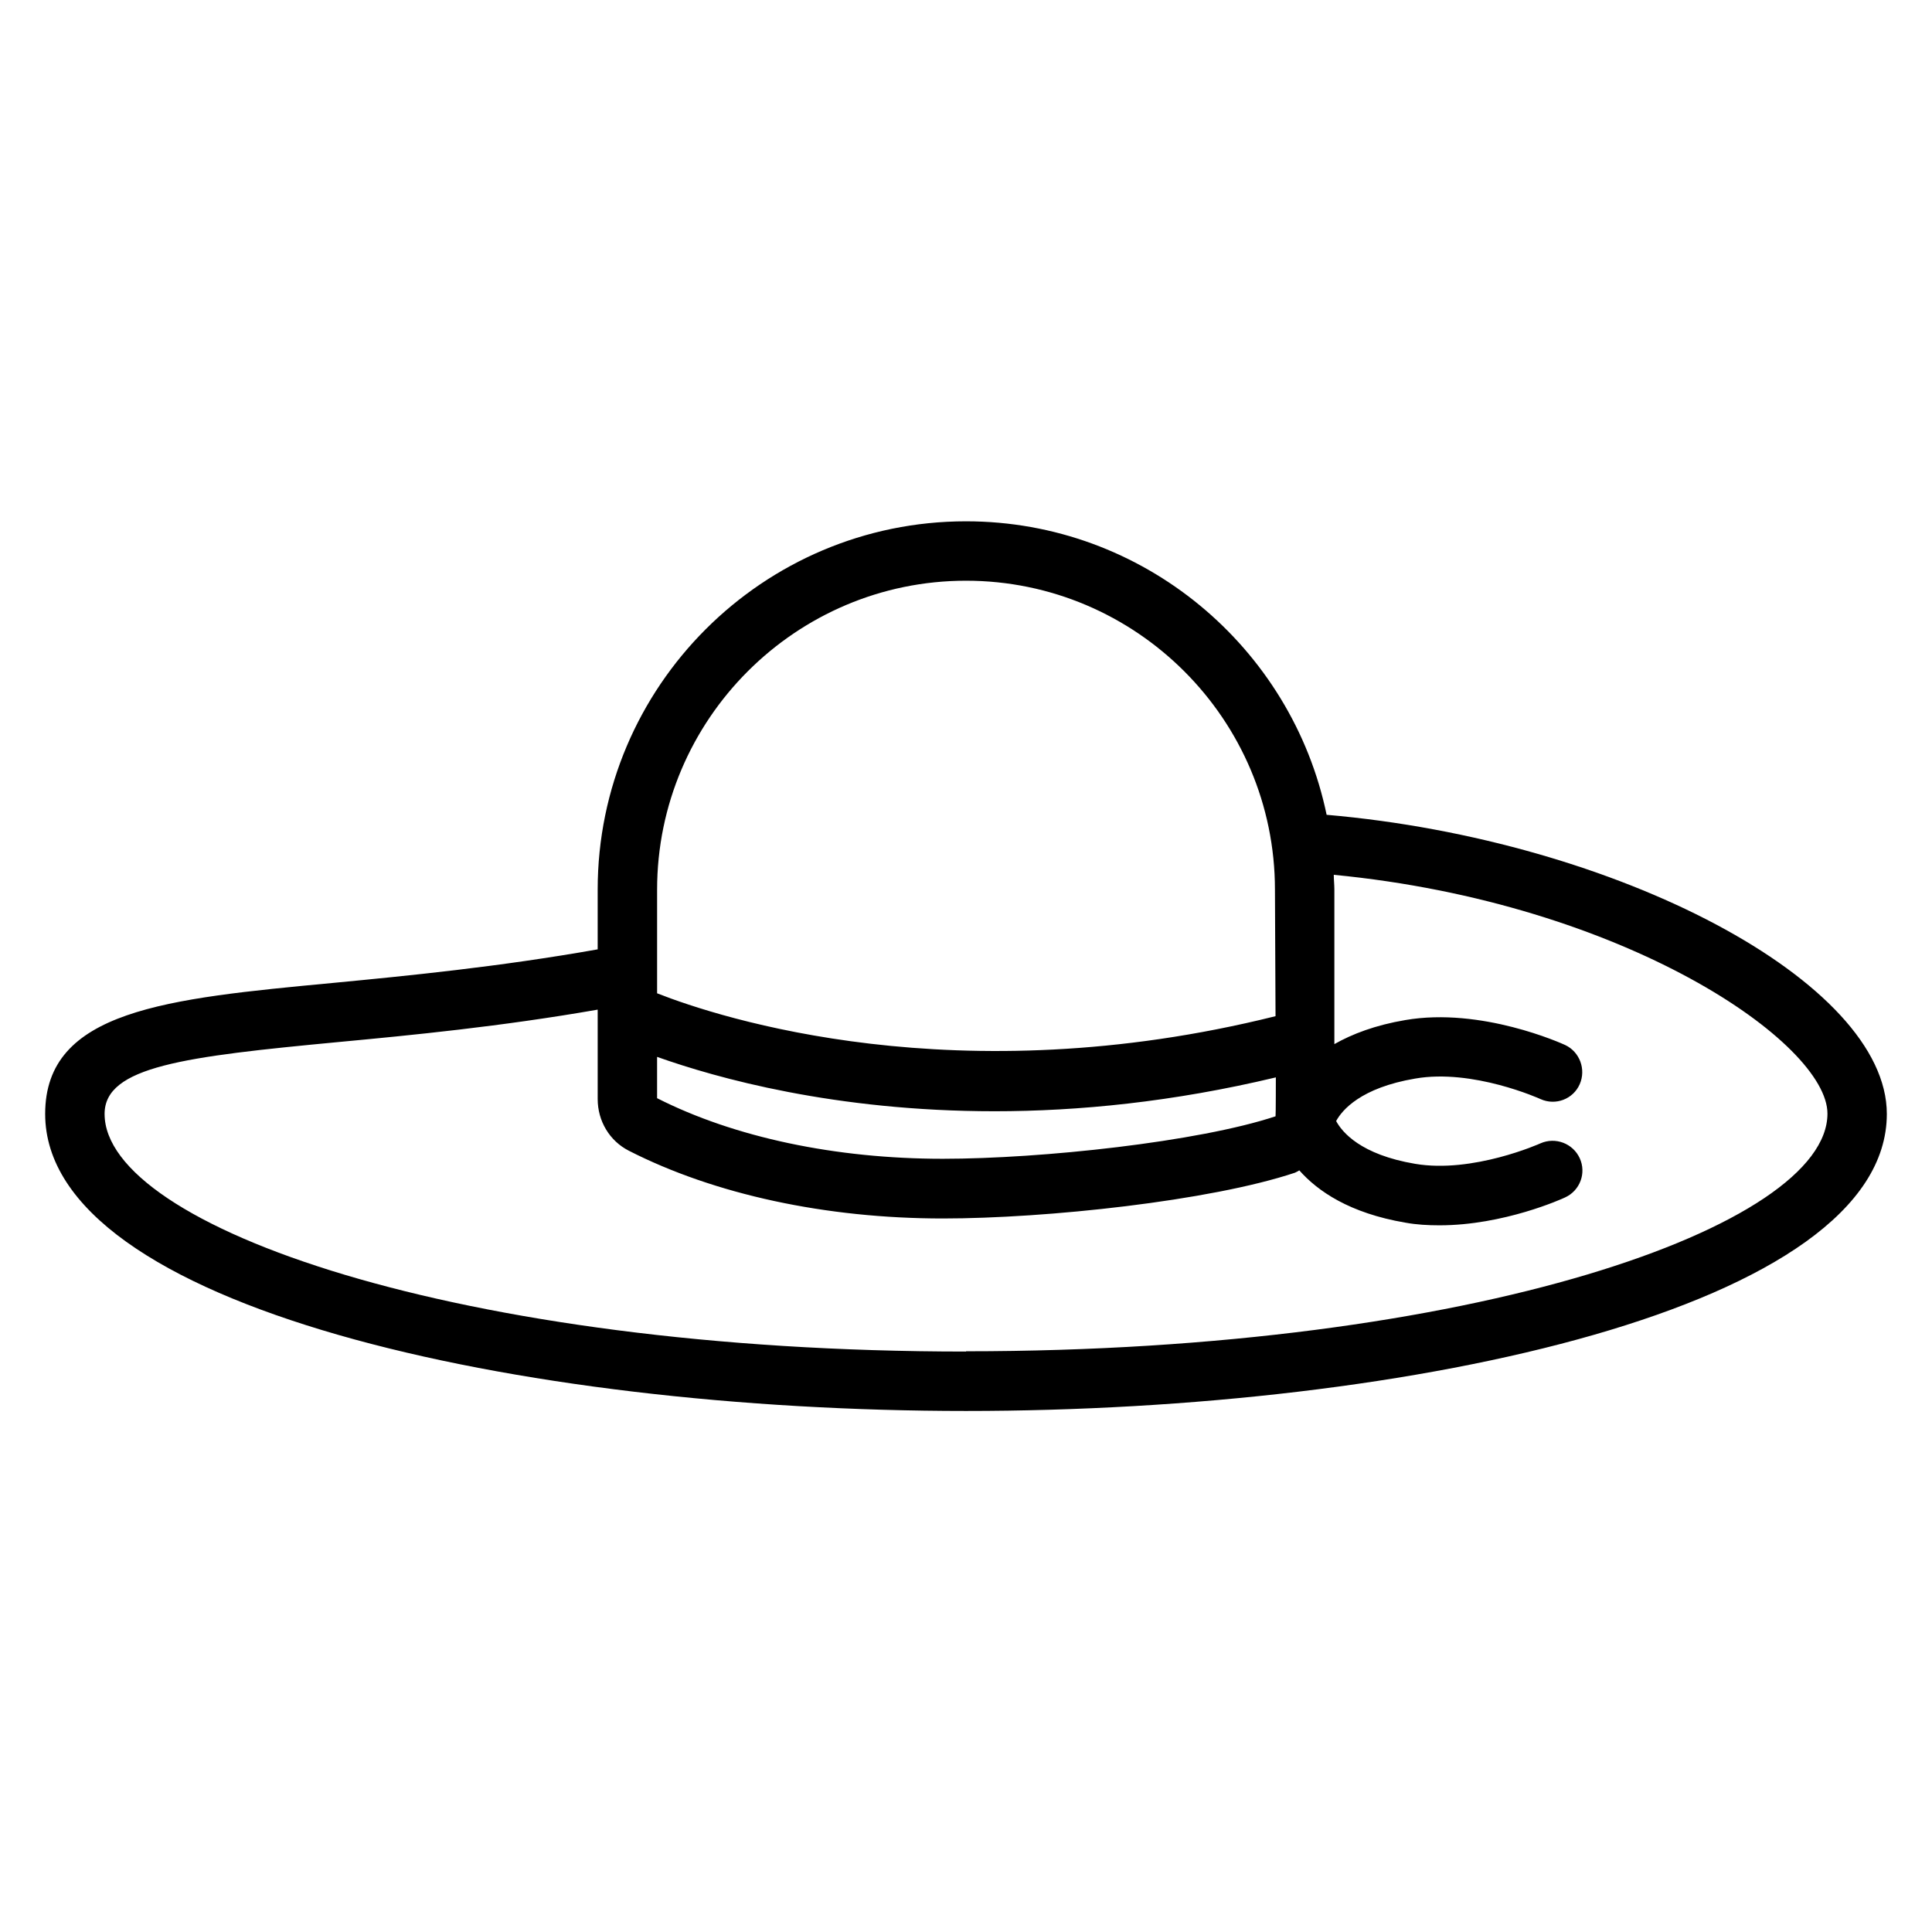
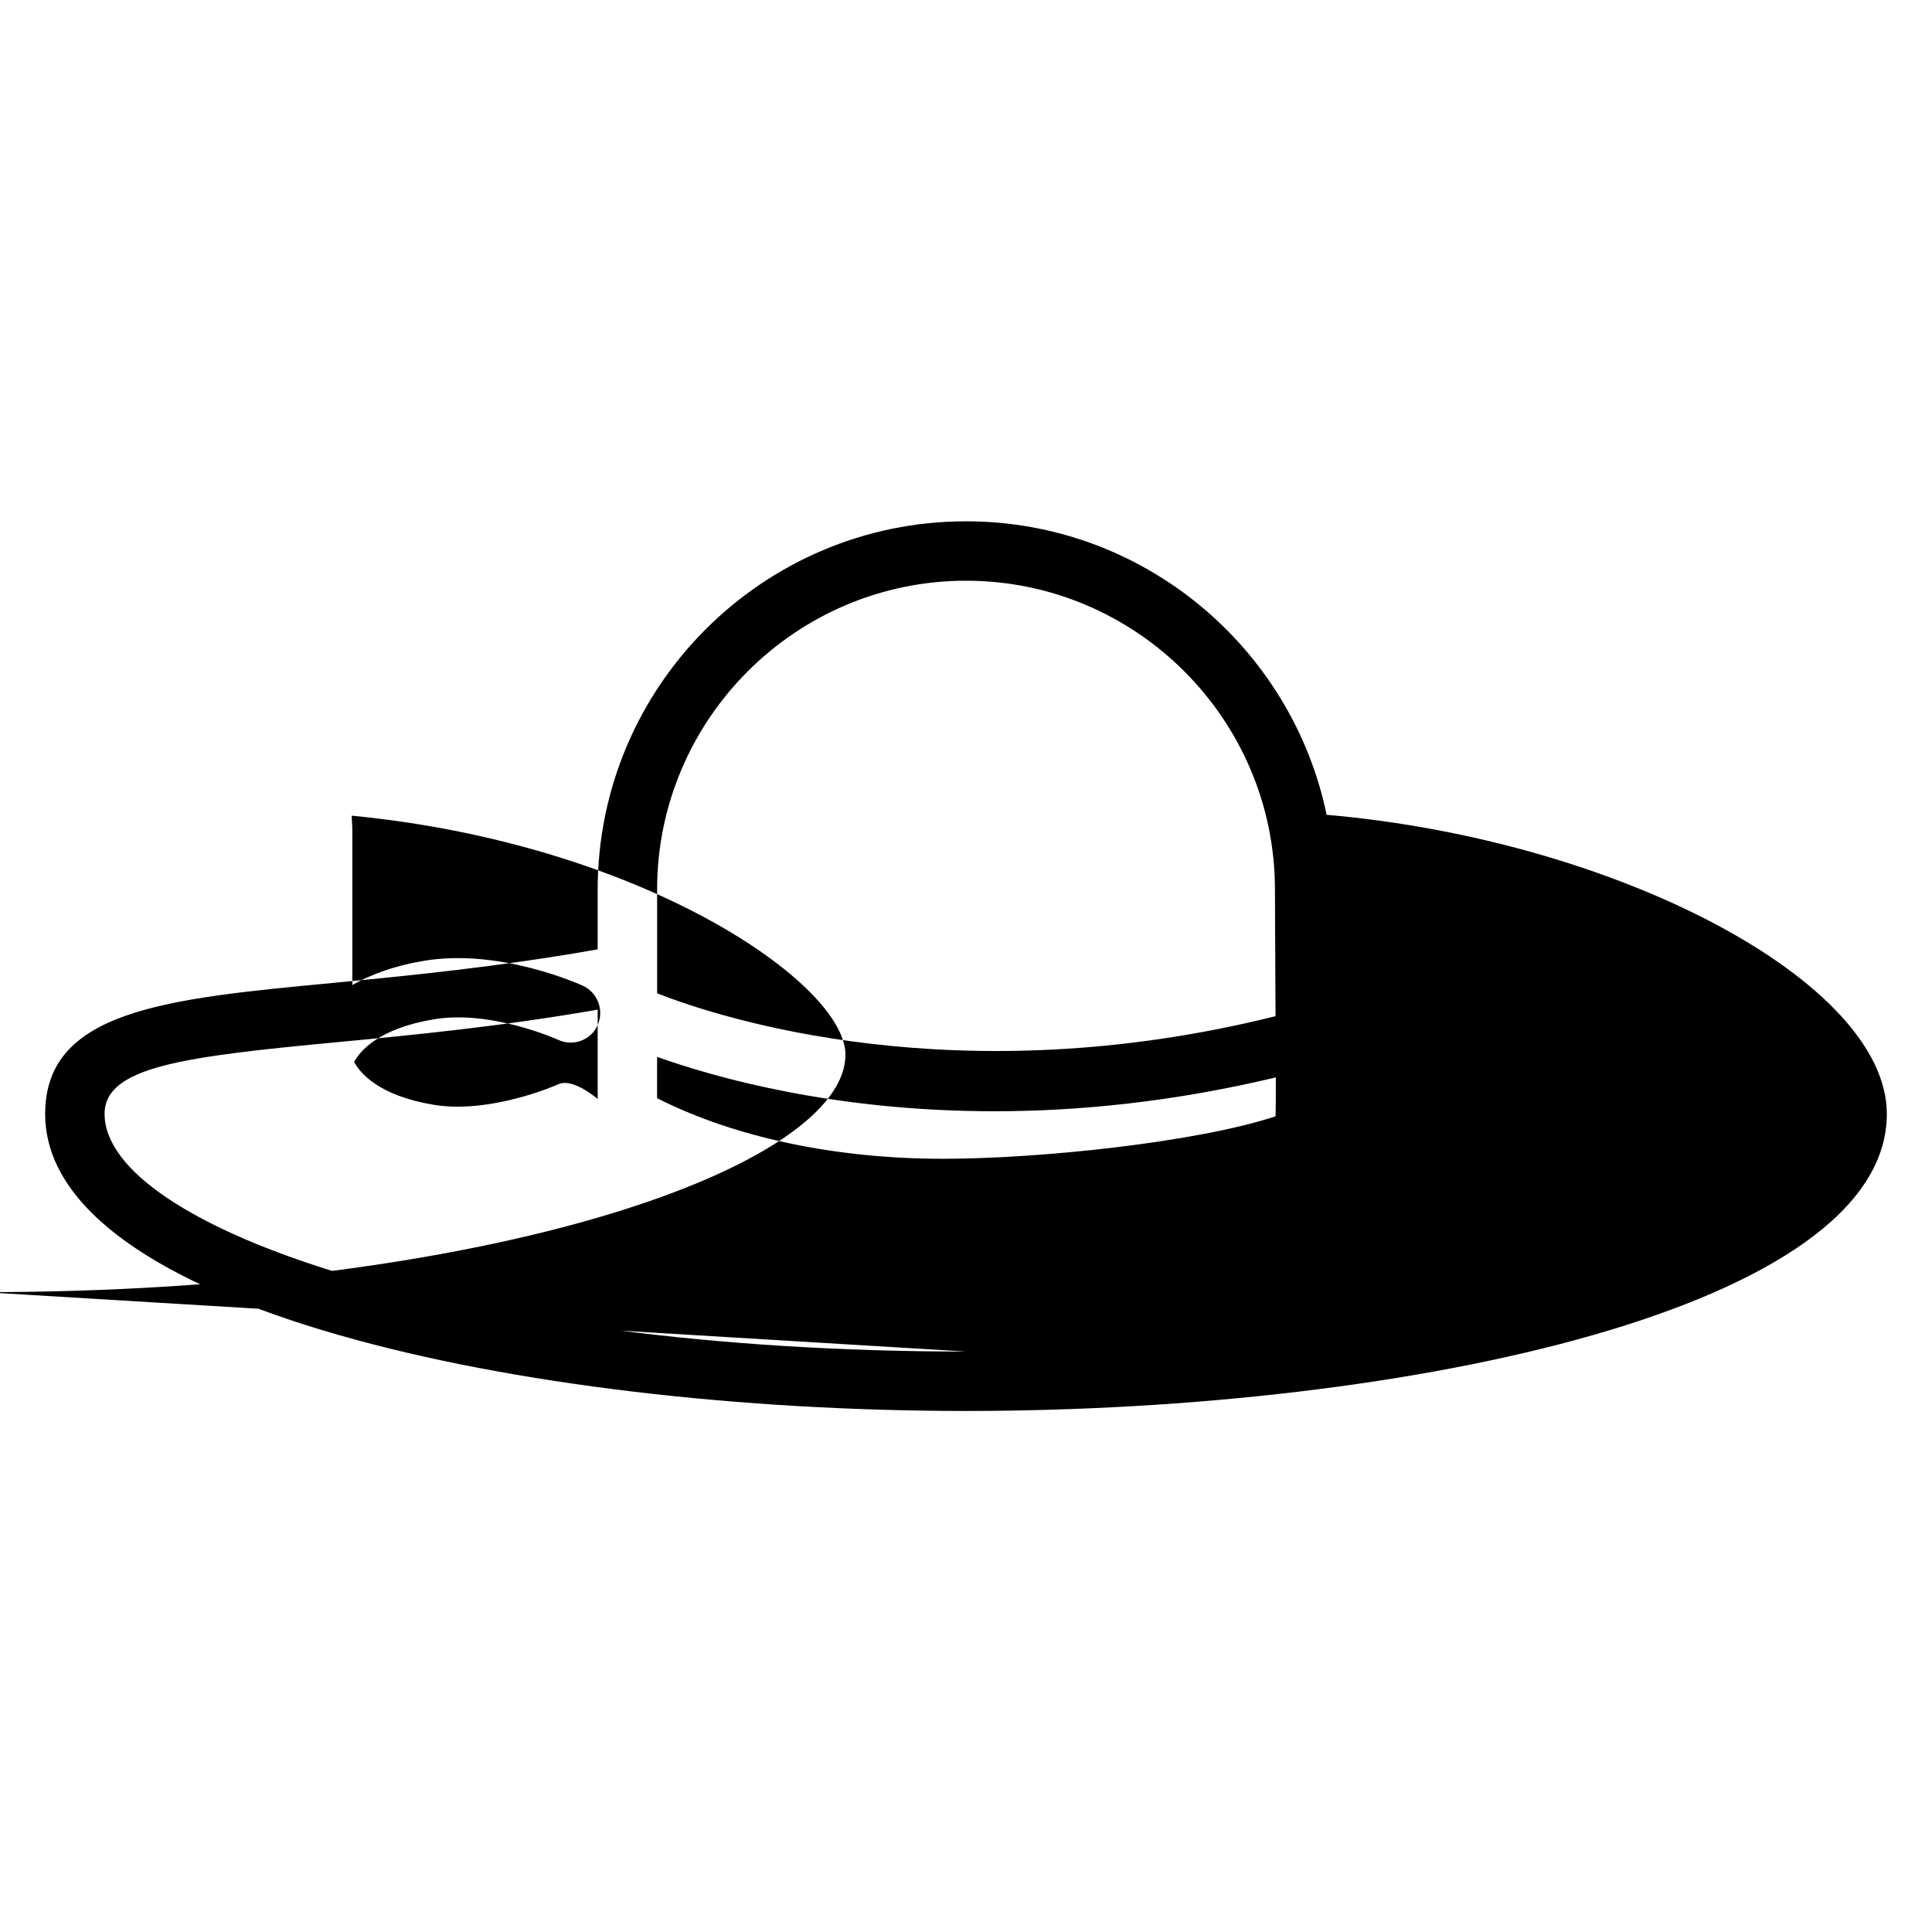
<svg xmlns="http://www.w3.org/2000/svg" fill="#000000" width="800px" height="800px" version="1.1" viewBox="144 144 512 512">
-   <path d="m495.57 359.93c-9.211-44.32-48.57-77.777-95.566-77.777-53.844 0-97.613 43.77-97.613 97.613v15.824c-26.215 4.644-50.461 7.008-70.141 8.895-44.242 4.172-76.281 7.242-76.281 34.715 0 51.168 125.71 78.719 244.03 78.719s244.03-27.551 244.03-78.719c0-34.953-71.32-72.578-148.46-79.27zm-177.43 64.156c15.742 5.59 47.074 14.406 89.426 14.406 22.121 0 47.23-2.441 74.547-8.973 0 0 0 10.156-0.078 10.312-20.387 6.769-61.953 11.258-88.168 11.258-28.418 0-55.262-5.668-75.73-16.059v-11.02zm81.867-126.19c45.105 0 81.867 36.762 81.867 81.867l0.156 33.535c-84.309 21.02-147.29 0.473-163.89-6.062v-27.473c0-45.105 36.762-81.867 81.867-81.867zm0 204.28c-134.53 0-228.29-33.219-228.29-62.977 0-12.594 21.254-15.191 62.031-19.051 19.285-1.812 42.902-4.094 68.645-8.582v23.695c0 5.824 3.148 11.098 8.266 13.699 22.672 11.57 52.191 17.949 83.207 17.949 27.395 0 70.848-4.644 93.285-12.121 0.395-0.156 0.789-0.395 1.18-0.629 4.879 5.512 13.305 11.336 28.102 13.855 2.992 0.551 6.062 0.707 9.055 0.707 17.004 0 32.512-7.008 33.297-7.398 3.938-1.812 5.668-6.453 3.856-10.391s-6.453-5.668-10.391-3.938c-0.156 0.078-17.949 8.031-33.219 5.434-14.484-2.441-19.363-8.422-20.941-11.336 1.574-2.914 6.535-8.816 20.941-11.258 15.273-2.676 33.062 5.352 33.219 5.434 4.016 1.812 8.66 0 10.391-3.938 1.73-3.938 0-8.582-3.856-10.391-0.867-0.395-22.199-10.078-42.352-6.613-7.949 1.34-14.09 3.699-18.812 6.375v-41.012c0-1.258-0.156-2.598-0.156-3.856 77.305 7.477 130.83 44.633 130.83 63.293 0 29.758-93.754 62.977-228.29 62.977z" />
+   <path d="m495.57 359.93c-9.211-44.32-48.57-77.777-95.566-77.777-53.844 0-97.613 43.77-97.613 97.613v15.824c-26.215 4.644-50.461 7.008-70.141 8.895-44.242 4.172-76.281 7.242-76.281 34.715 0 51.168 125.71 78.719 244.03 78.719s244.03-27.551 244.03-78.719c0-34.953-71.32-72.578-148.46-79.27zm-177.43 64.156c15.742 5.59 47.074 14.406 89.426 14.406 22.121 0 47.23-2.441 74.547-8.973 0 0 0 10.156-0.078 10.312-20.387 6.769-61.953 11.258-88.168 11.258-28.418 0-55.262-5.668-75.73-16.059v-11.02zm81.867-126.19c45.105 0 81.867 36.762 81.867 81.867l0.156 33.535c-84.309 21.02-147.29 0.473-163.89-6.062v-27.473c0-45.105 36.762-81.867 81.867-81.867zm0 204.28c-134.53 0-228.29-33.219-228.29-62.977 0-12.594 21.254-15.191 62.031-19.051 19.285-1.812 42.902-4.094 68.645-8.582v23.695s-6.453-5.668-10.391-3.938c-0.156 0.078-17.949 8.031-33.219 5.434-14.484-2.441-19.363-8.422-20.941-11.336 1.574-2.914 6.535-8.816 20.941-11.258 15.273-2.676 33.062 5.352 33.219 5.434 4.016 1.812 8.66 0 10.391-3.938 1.73-3.938 0-8.582-3.856-10.391-0.867-0.395-22.199-10.078-42.352-6.613-7.949 1.34-14.09 3.699-18.812 6.375v-41.012c0-1.258-0.156-2.598-0.156-3.856 77.305 7.477 130.83 44.633 130.83 63.293 0 29.758-93.754 62.977-228.29 62.977z" />
</svg>